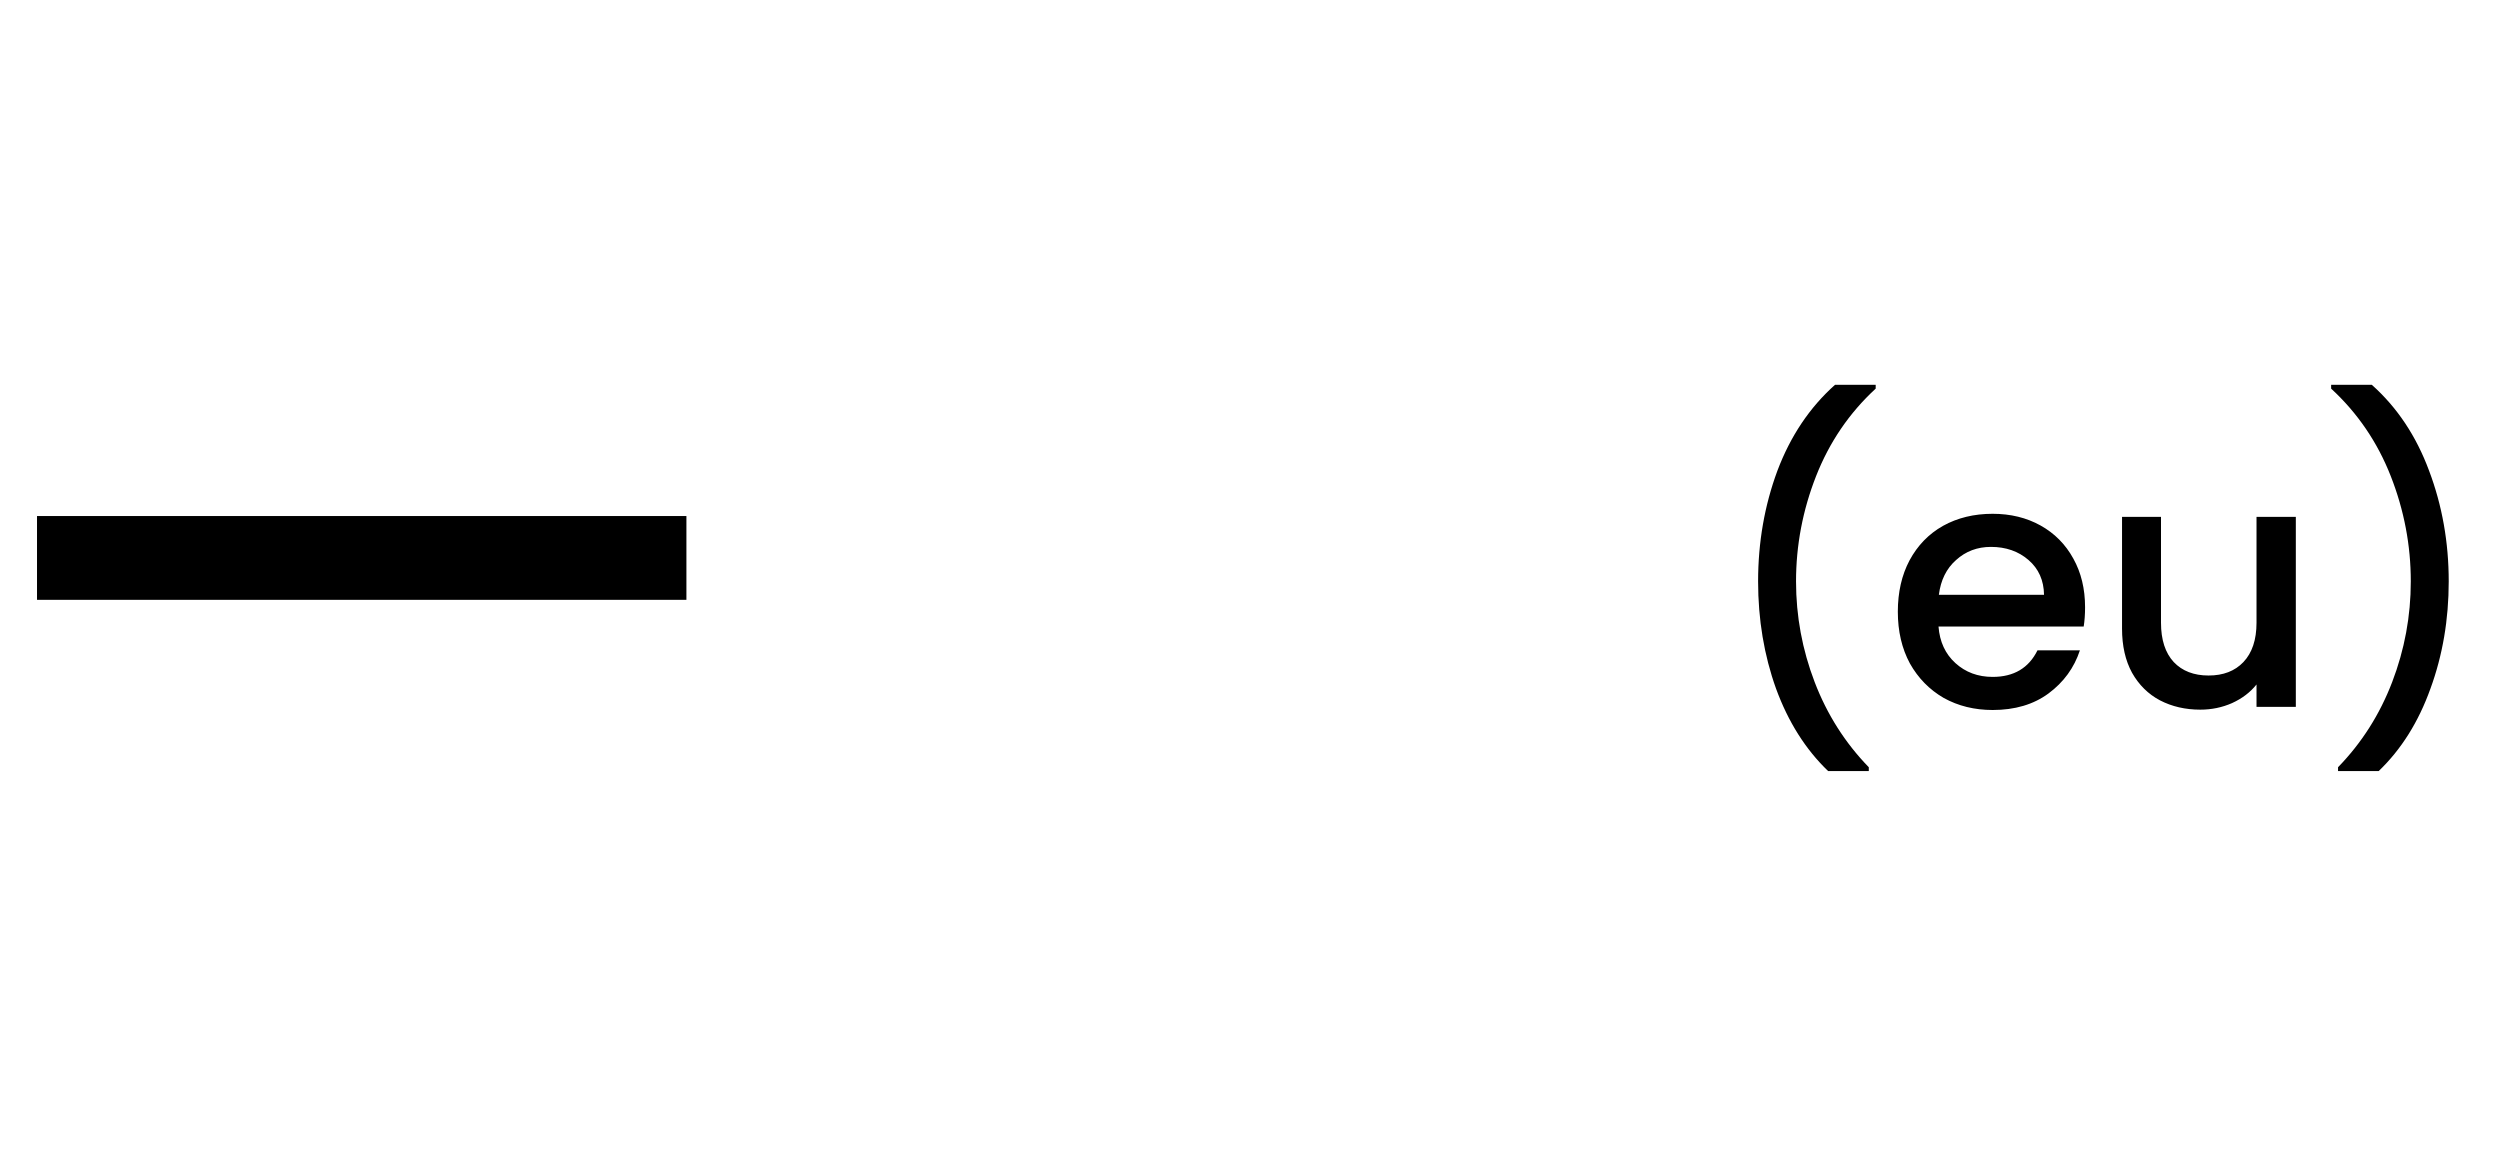
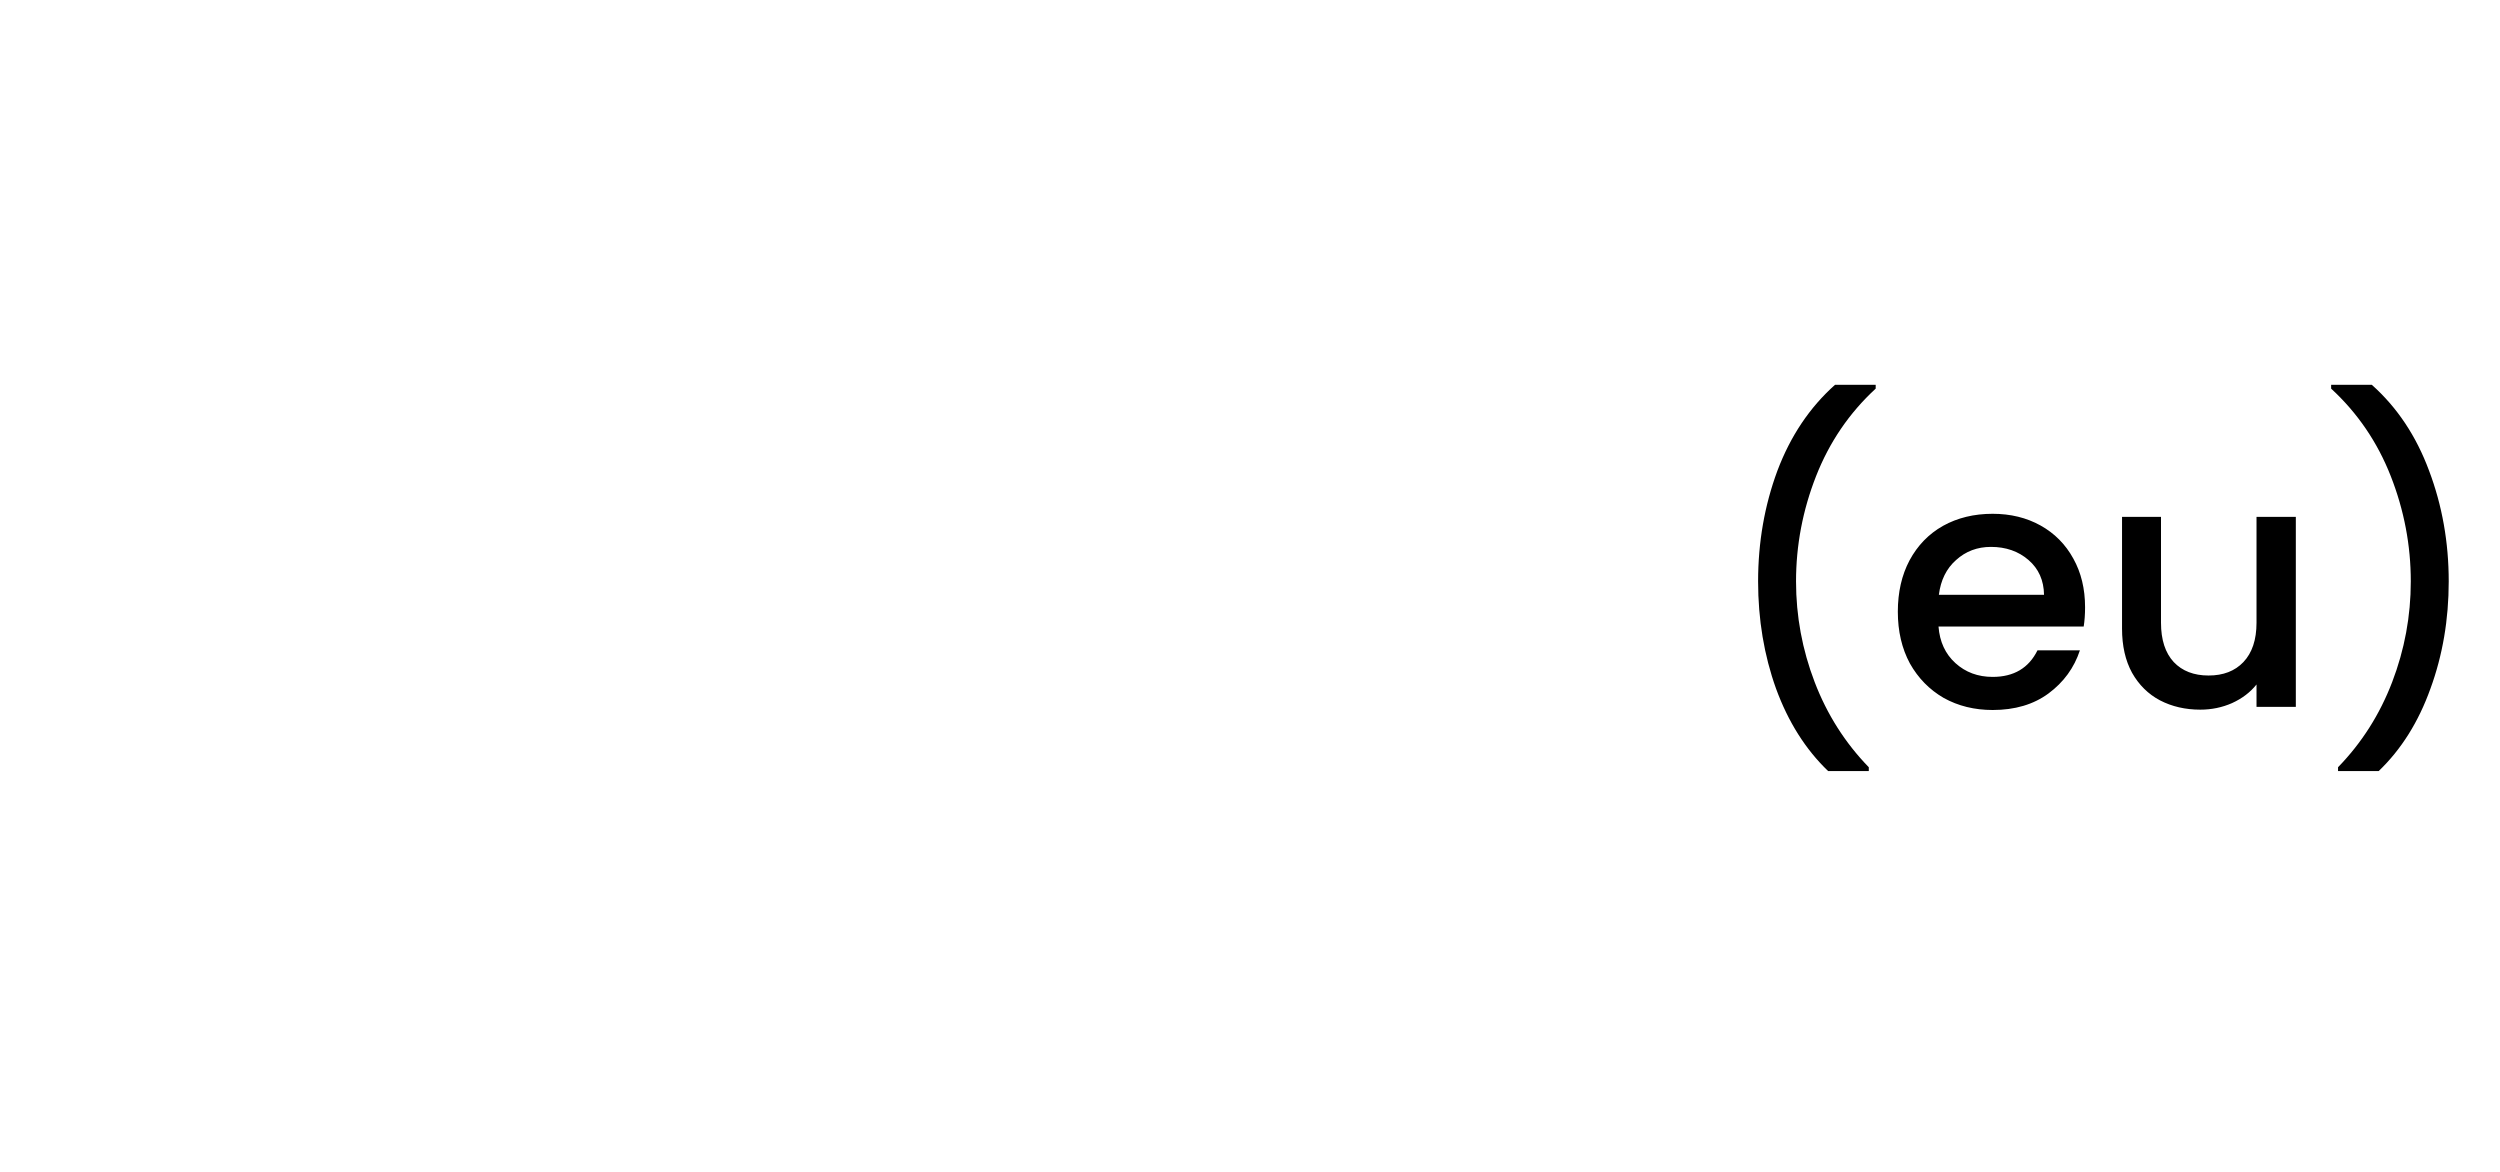
<svg xmlns="http://www.w3.org/2000/svg" width="145" height="68" viewBox="0 0 145 68" fill="none">
  <path d="M106.03 44.72C104.724 43.467 103.717 41.873 103.01 39.94C102.317 38.007 101.97 35.933 101.97 33.72C101.97 31.453 102.344 29.313 103.09 27.3C103.85 25.287 104.964 23.627 106.43 22.32H108.79V22.54C107.257 23.953 106.104 25.647 105.33 27.62C104.557 29.593 104.17 31.627 104.17 33.72C104.17 35.733 104.53 37.68 105.25 39.56C105.97 41.44 107.017 43.087 108.39 44.5V44.72H106.03ZM120.934 35.22C120.934 35.633 120.907 36.007 120.854 36.34H112.434C112.501 37.22 112.827 37.927 113.414 38.46C114.001 38.993 114.721 39.26 115.574 39.26C116.801 39.26 117.667 38.747 118.174 37.72H120.634C120.301 38.733 119.694 39.567 118.814 40.22C117.947 40.86 116.867 41.18 115.574 41.18C114.521 41.18 113.574 40.947 112.734 40.48C111.907 40 111.254 39.333 110.774 38.48C110.307 37.613 110.074 36.613 110.074 35.48C110.074 34.347 110.301 33.353 110.754 32.5C111.221 31.633 111.867 30.967 112.694 30.5C113.534 30.033 114.494 29.8 115.574 29.8C116.614 29.8 117.541 30.027 118.354 30.48C119.167 30.933 119.801 31.573 120.254 32.4C120.707 33.213 120.934 34.153 120.934 35.22ZM118.554 34.5C118.541 33.66 118.241 32.987 117.654 32.48C117.067 31.973 116.341 31.72 115.474 31.72C114.687 31.72 114.014 31.973 113.454 32.48C112.894 32.973 112.561 33.647 112.454 34.5H118.554ZM133.158 29.98V41H130.878V39.7C130.518 40.153 130.044 40.513 129.458 40.78C128.884 41.033 128.271 41.16 127.618 41.16C126.751 41.16 125.971 40.98 125.278 40.62C124.598 40.26 124.058 39.727 123.658 39.02C123.271 38.313 123.078 37.46 123.078 36.46V29.98H125.338V36.12C125.338 37.107 125.584 37.867 126.078 38.4C126.571 38.92 127.244 39.18 128.098 39.18C128.951 39.18 129.624 38.92 130.118 38.4C130.624 37.867 130.878 37.107 130.878 36.12V29.98H133.158ZM135.606 44.72V44.5C136.979 43.087 138.026 41.44 138.746 39.56C139.466 37.68 139.826 35.733 139.826 33.72C139.826 31.627 139.439 29.593 138.666 27.62C137.893 25.647 136.739 23.953 135.206 22.54V22.32H137.566C139.033 23.627 140.139 25.287 140.886 27.3C141.646 29.313 142.026 31.453 142.026 33.72C142.026 35.933 141.673 38.007 140.966 39.94C140.273 41.873 139.273 43.467 137.966 44.72H135.606Z" fill="black" />
-   <path d="M2.147 29.93H39.812V34.79H2.147V29.93Z" fill="black" />
</svg>